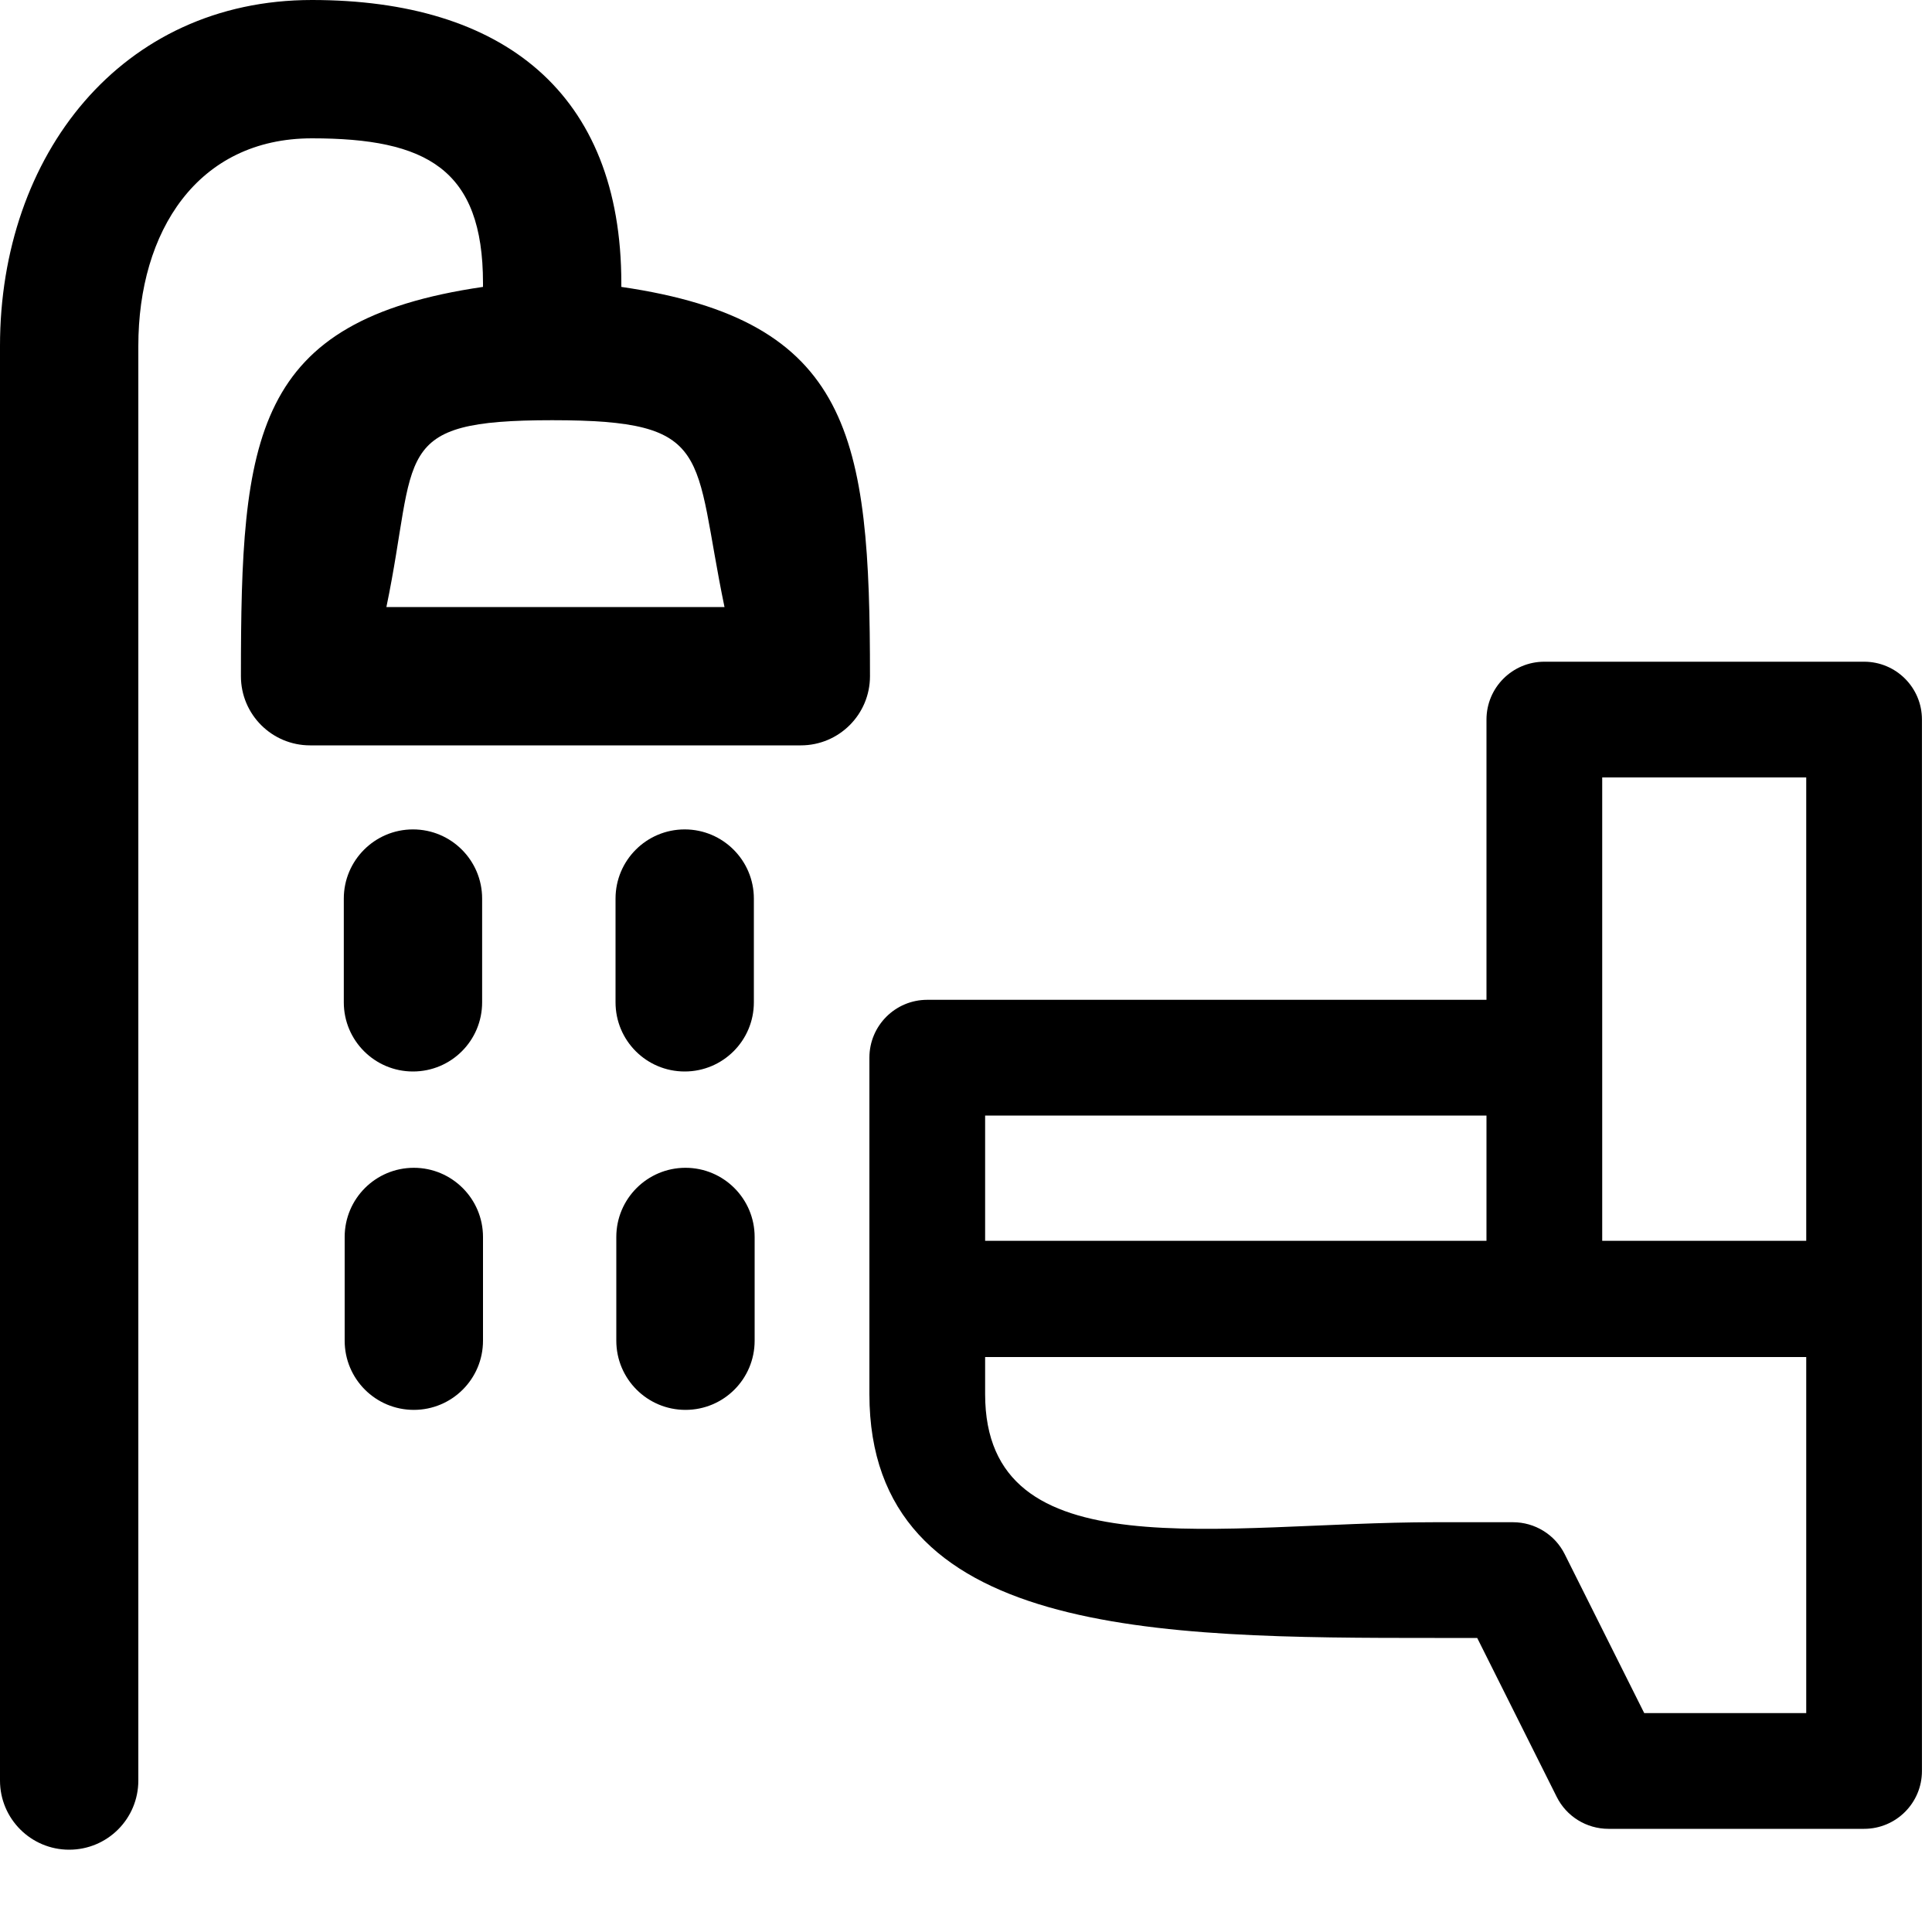
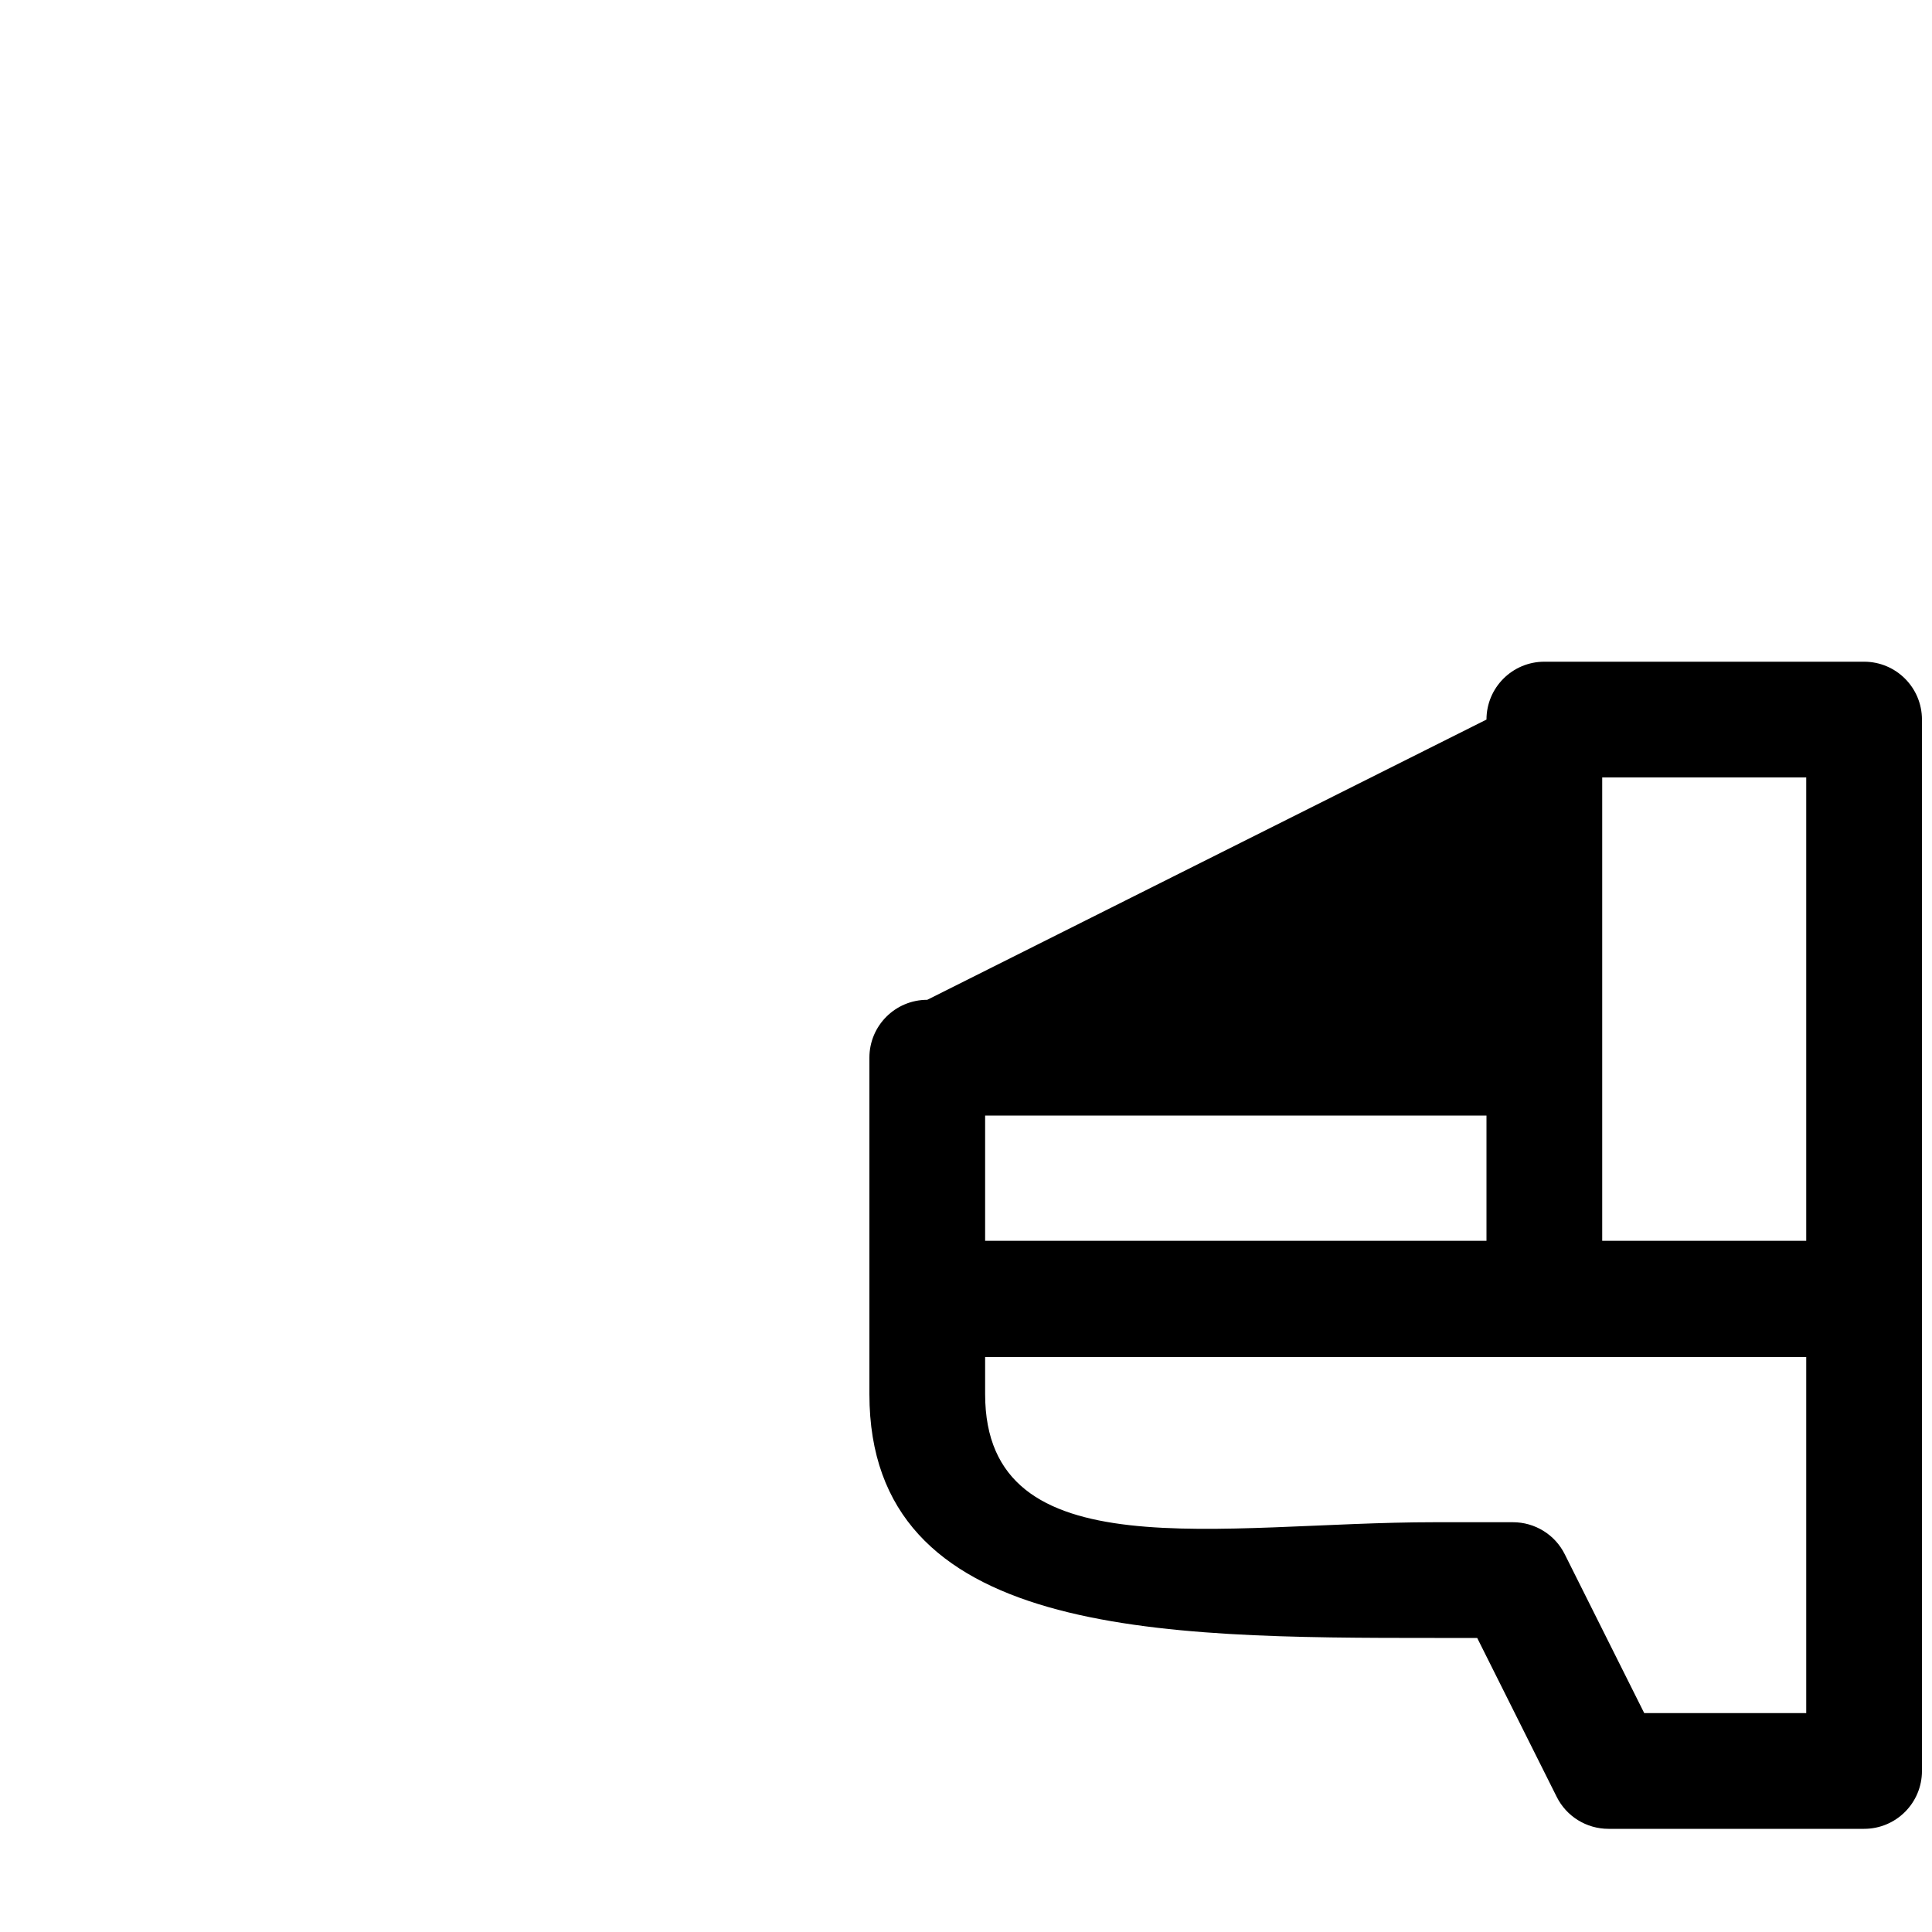
<svg xmlns="http://www.w3.org/2000/svg" width="20" height="20" viewBox="0 0 20 20" fill="#000000">
-   <path d="M3.229 0C5.203 0 6.432 0.958 6.432 2.932V2.97C8.819 3.318 9.006 4.519 9.006 7C9.006 7.396 8.685 7.716 8.29 7.716H3.21C2.815 7.716 2.494 7.396 2.494 7C2.494 4.519 2.613 3.318 5 2.97V2.932C5 1.748 4.414 1.432 3.229 1.432C2.044 1.432 1.432 2.396 1.432 3.581V18.432C1.432 18.828 1.112 19.148 0.716 19.148C0.321 19.148 -1.52588e-05 18.828 -1.52588e-05 18.432V3.581C-0 1.606 1.255 0 3.229 0ZM4 6.284H7.5C7.169 4.691 7.406 4.35 5.716 4.35C4.026 4.35 4.331 4.691 4 6.284ZM3.559 9.302V10.376C3.559 10.772 3.88 11.092 4.275 11.092C4.671 11.092 4.991 10.772 4.991 10.376V9.302C4.991 8.907 4.671 8.586 4.275 8.586C3.88 8.586 3.559 8.907 3.559 9.302ZM3.568 12.805V13.879C3.568 14.275 3.888 14.595 4.284 14.595C4.679 14.595 5 14.275 5 13.879V12.805C5 12.41 4.679 12.089 4.284 12.089C3.888 12.089 3.568 12.41 3.568 12.805ZM6.372 9.302V10.376C6.372 10.772 6.692 11.092 7.088 11.092C7.483 11.092 7.804 10.772 7.804 10.376V9.302C7.804 8.907 7.483 8.586 7.088 8.586C6.692 8.586 6.372 8.907 6.372 9.302ZM6.38 12.805V13.879C6.38 14.275 6.701 14.595 7.096 14.595C7.492 14.595 7.812 14.275 7.812 13.879V12.805C7.812 12.41 7.492 12.089 7.096 12.089C6.701 12.089 6.38 12.41 6.38 12.805Z" fill="#000000" />
-   <path d="M19.896 18.333C19.896 18.664 19.628 18.932 19.297 18.932L16.651 18.932C16.424 18.932 16.216 18.804 16.115 18.601L15.292 16.956H14.852C11.978 16.956 9 16.942 9 14.432V10.949C9 10.618 9.268 10.35 9.599 10.35L15.388 10.35L15.388 7.449C15.388 7.118 15.656 6.85 15.987 6.85H19.297C19.628 6.85 19.896 7.118 19.896 7.449L19.896 18.333ZM10.198 11.548V12.845L15.388 12.845V11.548L10.198 11.548ZM16.586 12.845H18.698L18.698 8.048H16.586L16.586 12.845ZM10.198 14.432C10.198 16.282 12.639 15.758 14.852 15.758H15.662C15.889 15.758 16.097 15.886 16.198 16.089L17.021 17.734L18.698 17.734L18.698 14.048L10.198 14.048L10.198 14.432Z" fill="#000000" />
+   <path d="M19.896 18.333C19.896 18.664 19.628 18.932 19.297 18.932L16.651 18.932C16.424 18.932 16.216 18.804 16.115 18.601L15.292 16.956H14.852C11.978 16.956 9 16.942 9 14.432V10.949C9 10.618 9.268 10.35 9.599 10.35L15.388 7.449C15.388 7.118 15.656 6.85 15.987 6.85H19.297C19.628 6.85 19.896 7.118 19.896 7.449L19.896 18.333ZM10.198 11.548V12.845L15.388 12.845V11.548L10.198 11.548ZM16.586 12.845H18.698L18.698 8.048H16.586L16.586 12.845ZM10.198 14.432C10.198 16.282 12.639 15.758 14.852 15.758H15.662C15.889 15.758 16.097 15.886 16.198 16.089L17.021 17.734L18.698 17.734L18.698 14.048L10.198 14.048L10.198 14.432Z" fill="#000000" />
</svg>